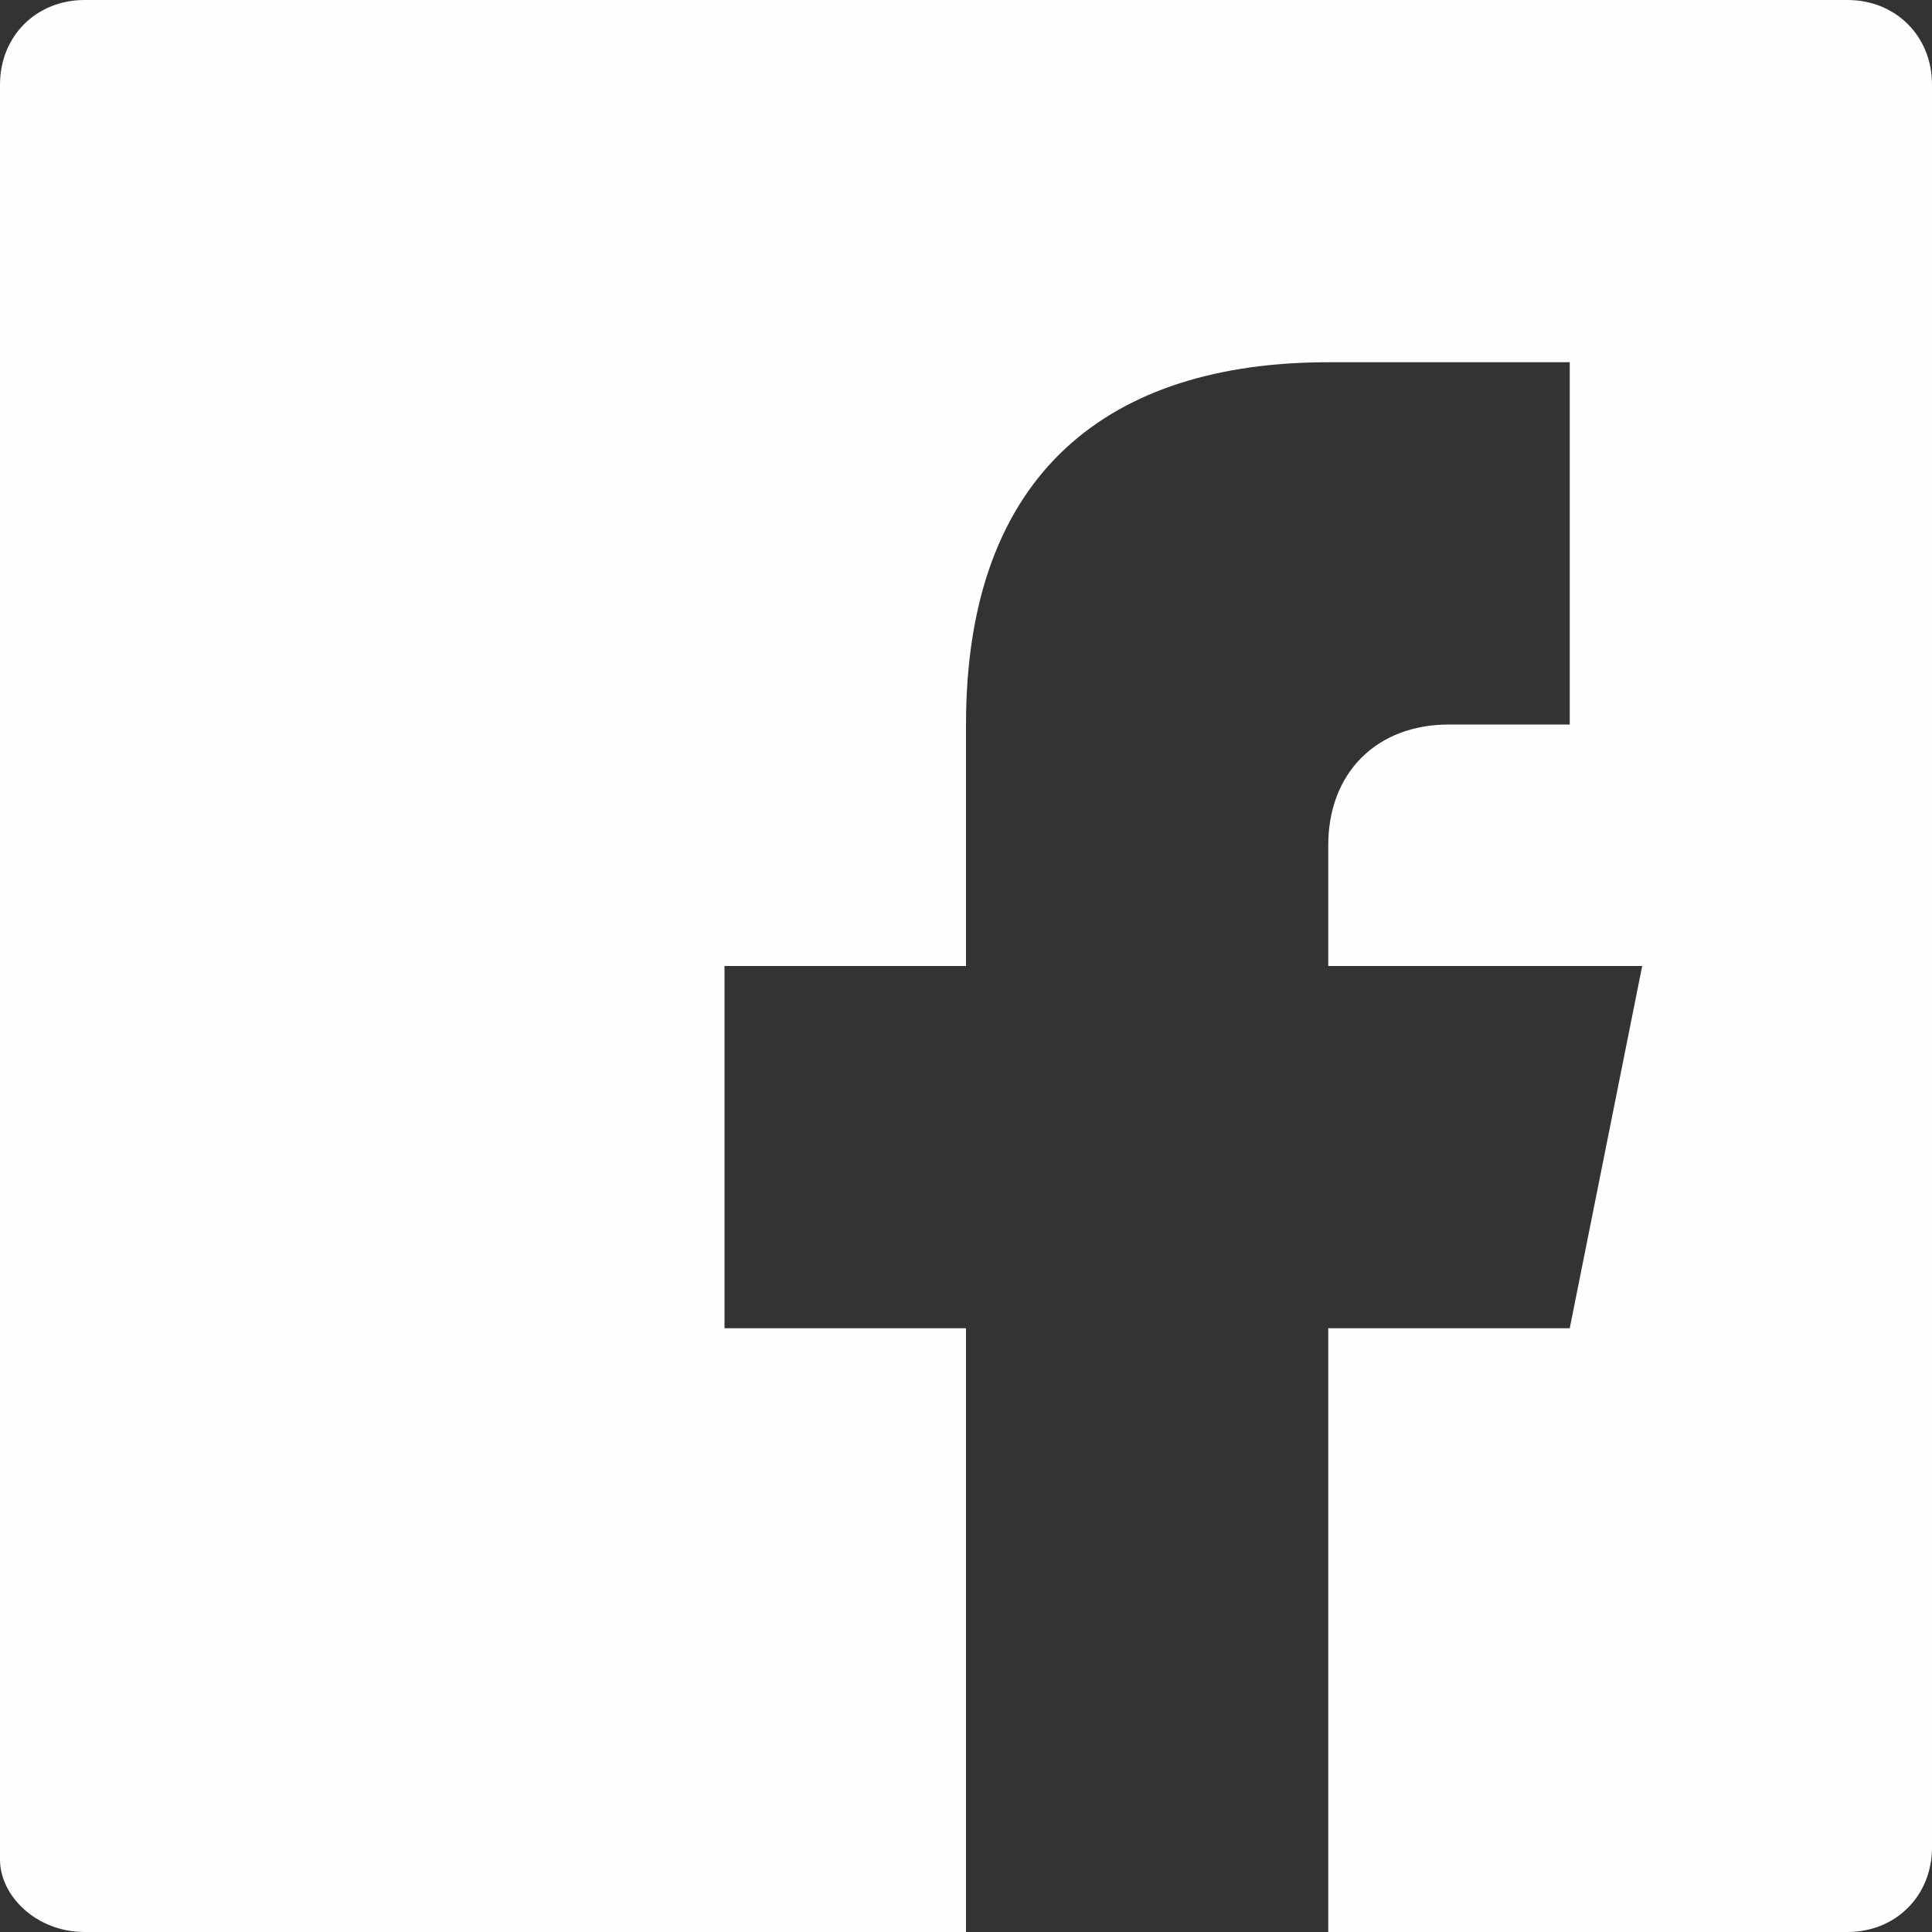
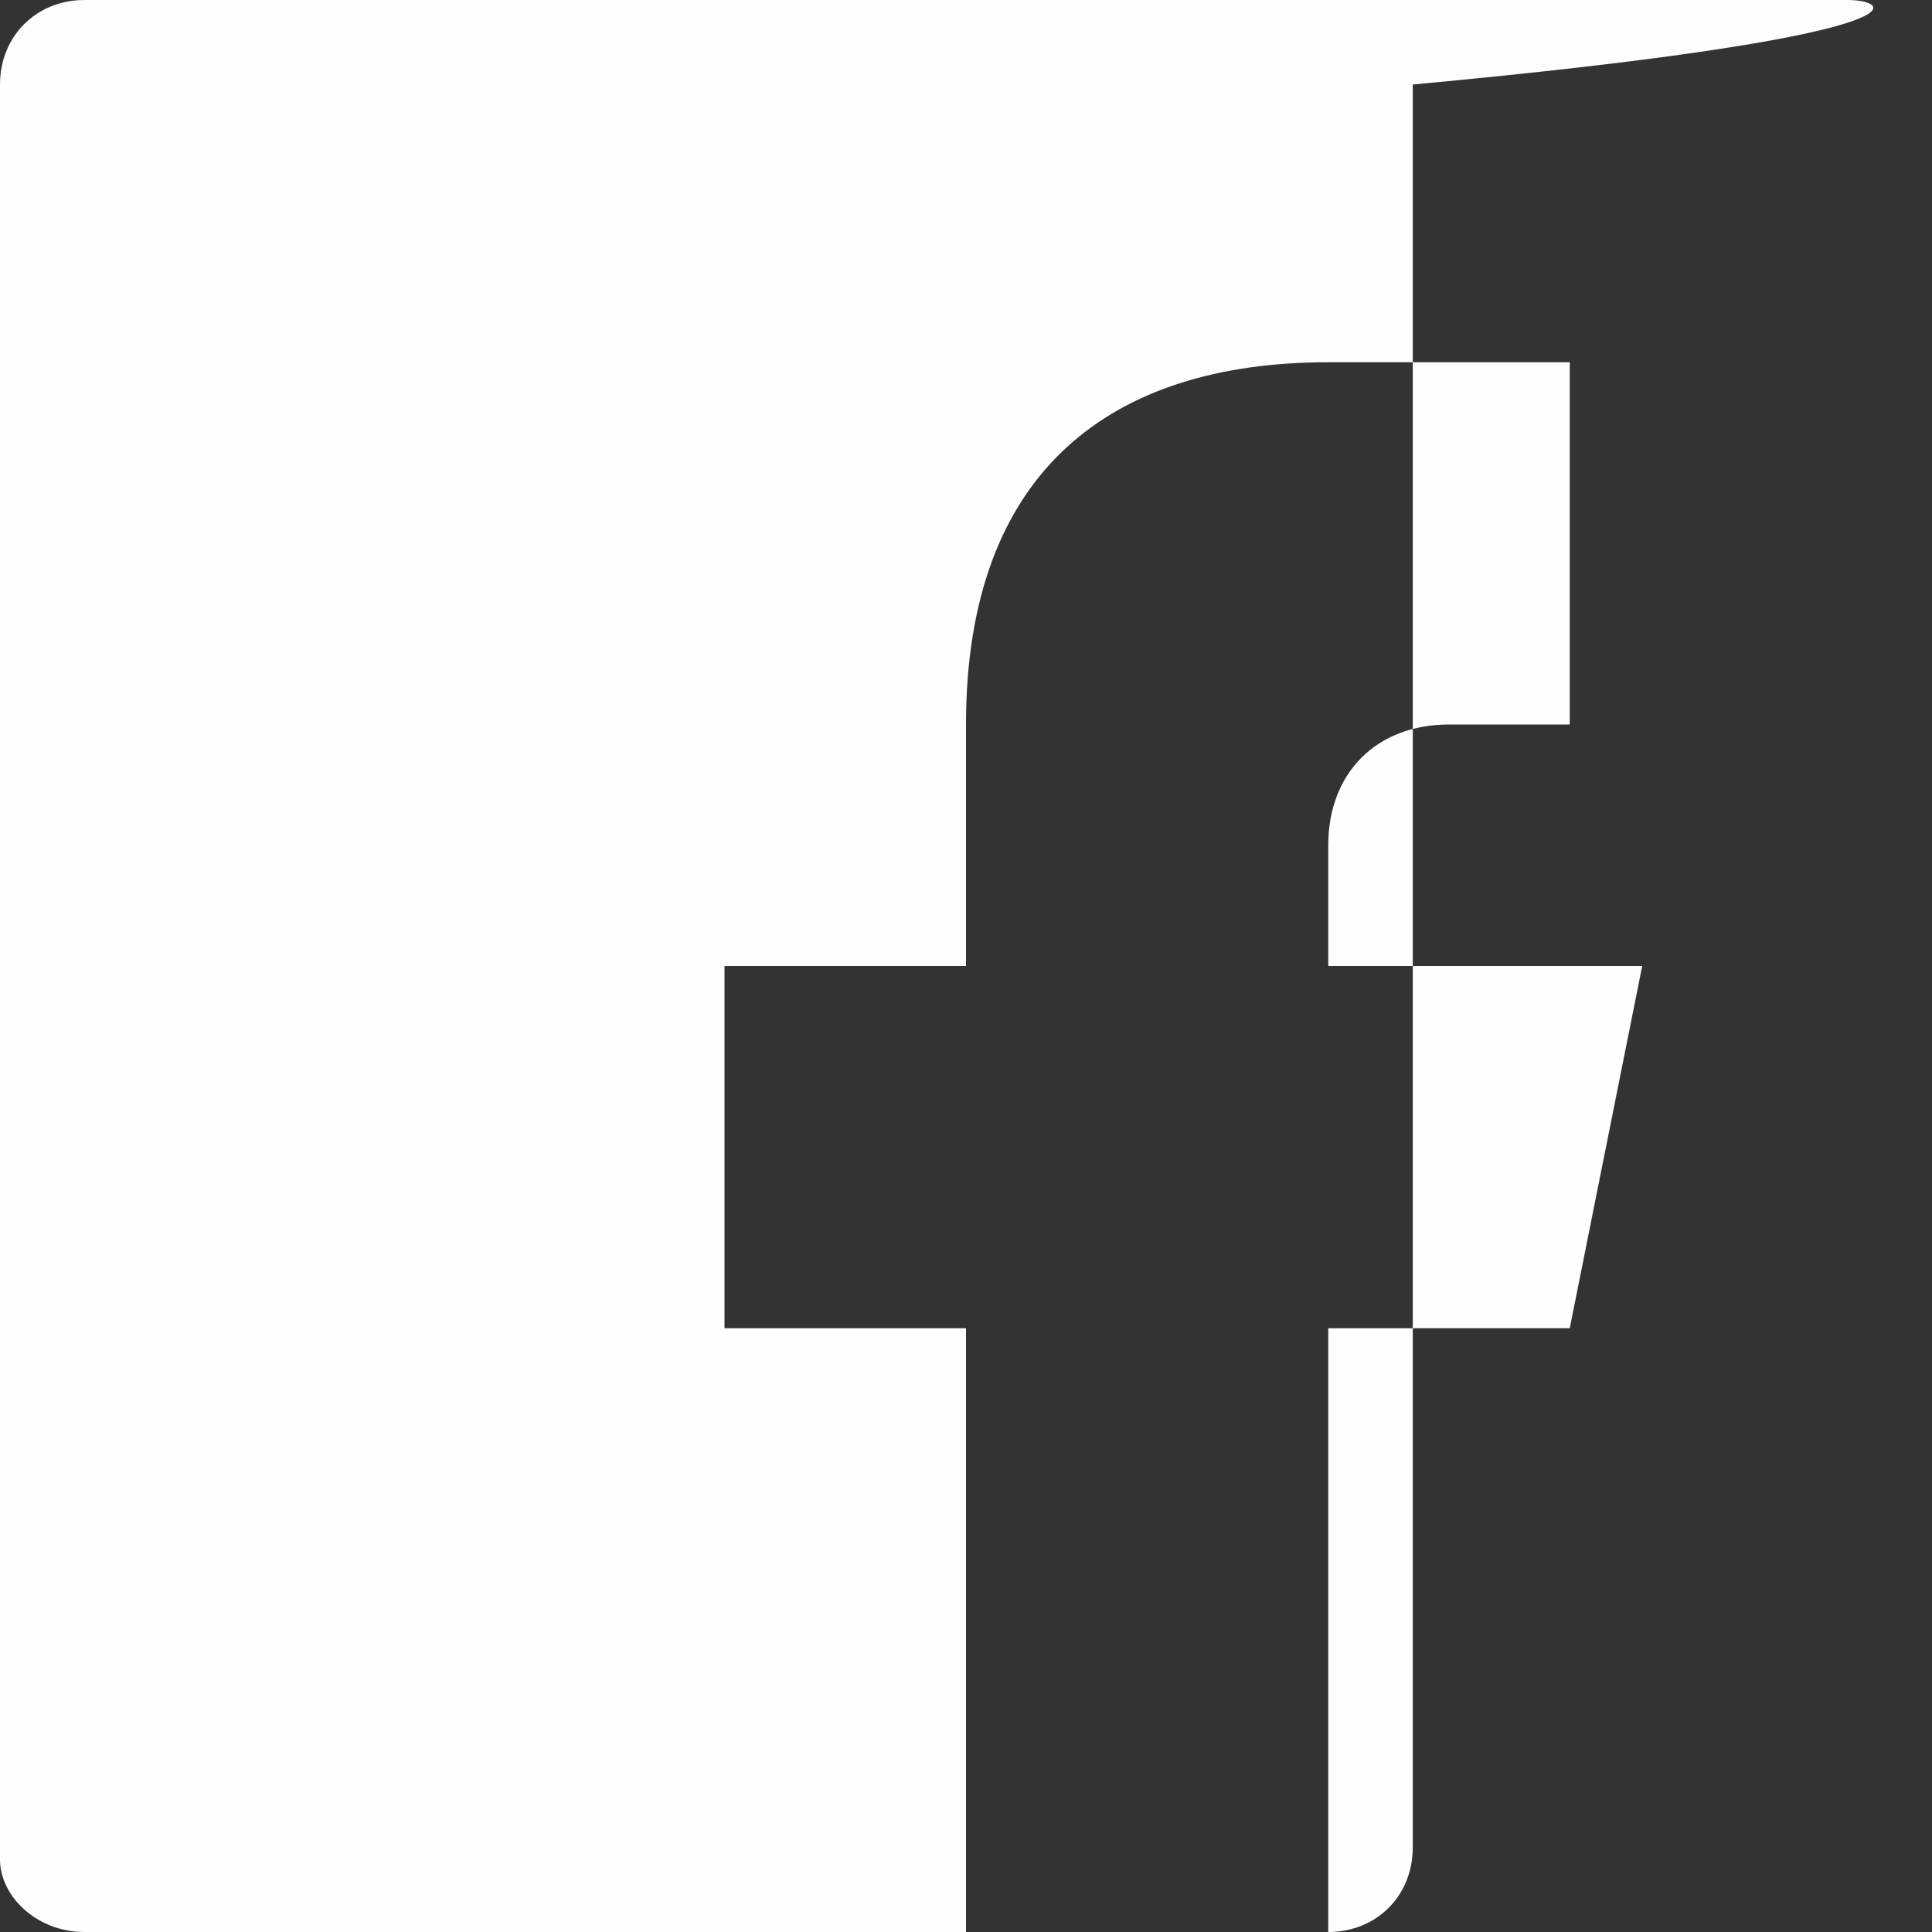
<svg xmlns="http://www.w3.org/2000/svg" x="0px" y="0px" width="16px" height="16px" viewBox="0 0 16 16">
  <rect x="0" y="0" width="16" height="16" fill="#333333" stroke="none" />
  <g>
-     <path id="White_2_" fill="#fffefe" d="M15.3,0H0.7C0.3,0,0,0.3,0,0.7v14.7C0,15.7,0.3,16,0.7,16H8v-5H6V8h2V6c0-2.1,1.2-3,3-3&#10;&#09;c0.9,0,1.8,0,2,0v3h-1c-0.6,0-1,0.4-1,1v1h2.6L13,11h-2v5h4.3c0.4,0,0.7-0.3,0.7-0.7V0.7C16,0.3,15.7,0,15.3,0z" />
+     <path id="White_2_" fill="#fffefe" d="M15.3,0H0.7C0.3,0,0,0.3,0,0.7v14.7C0,15.7,0.3,16,0.7,16H8v-5H6V8h2V6c0-2.1,1.2-3,3-3&#10;&#09;c0.9,0,1.8,0,2,0v3h-1c-0.6,0-1,0.4-1,1v1h2.6L13,11h-2v5c0.4,0,0.7-0.3,0.7-0.7V0.7C16,0.3,15.7,0,15.3,0z" />
  </g>
</svg>